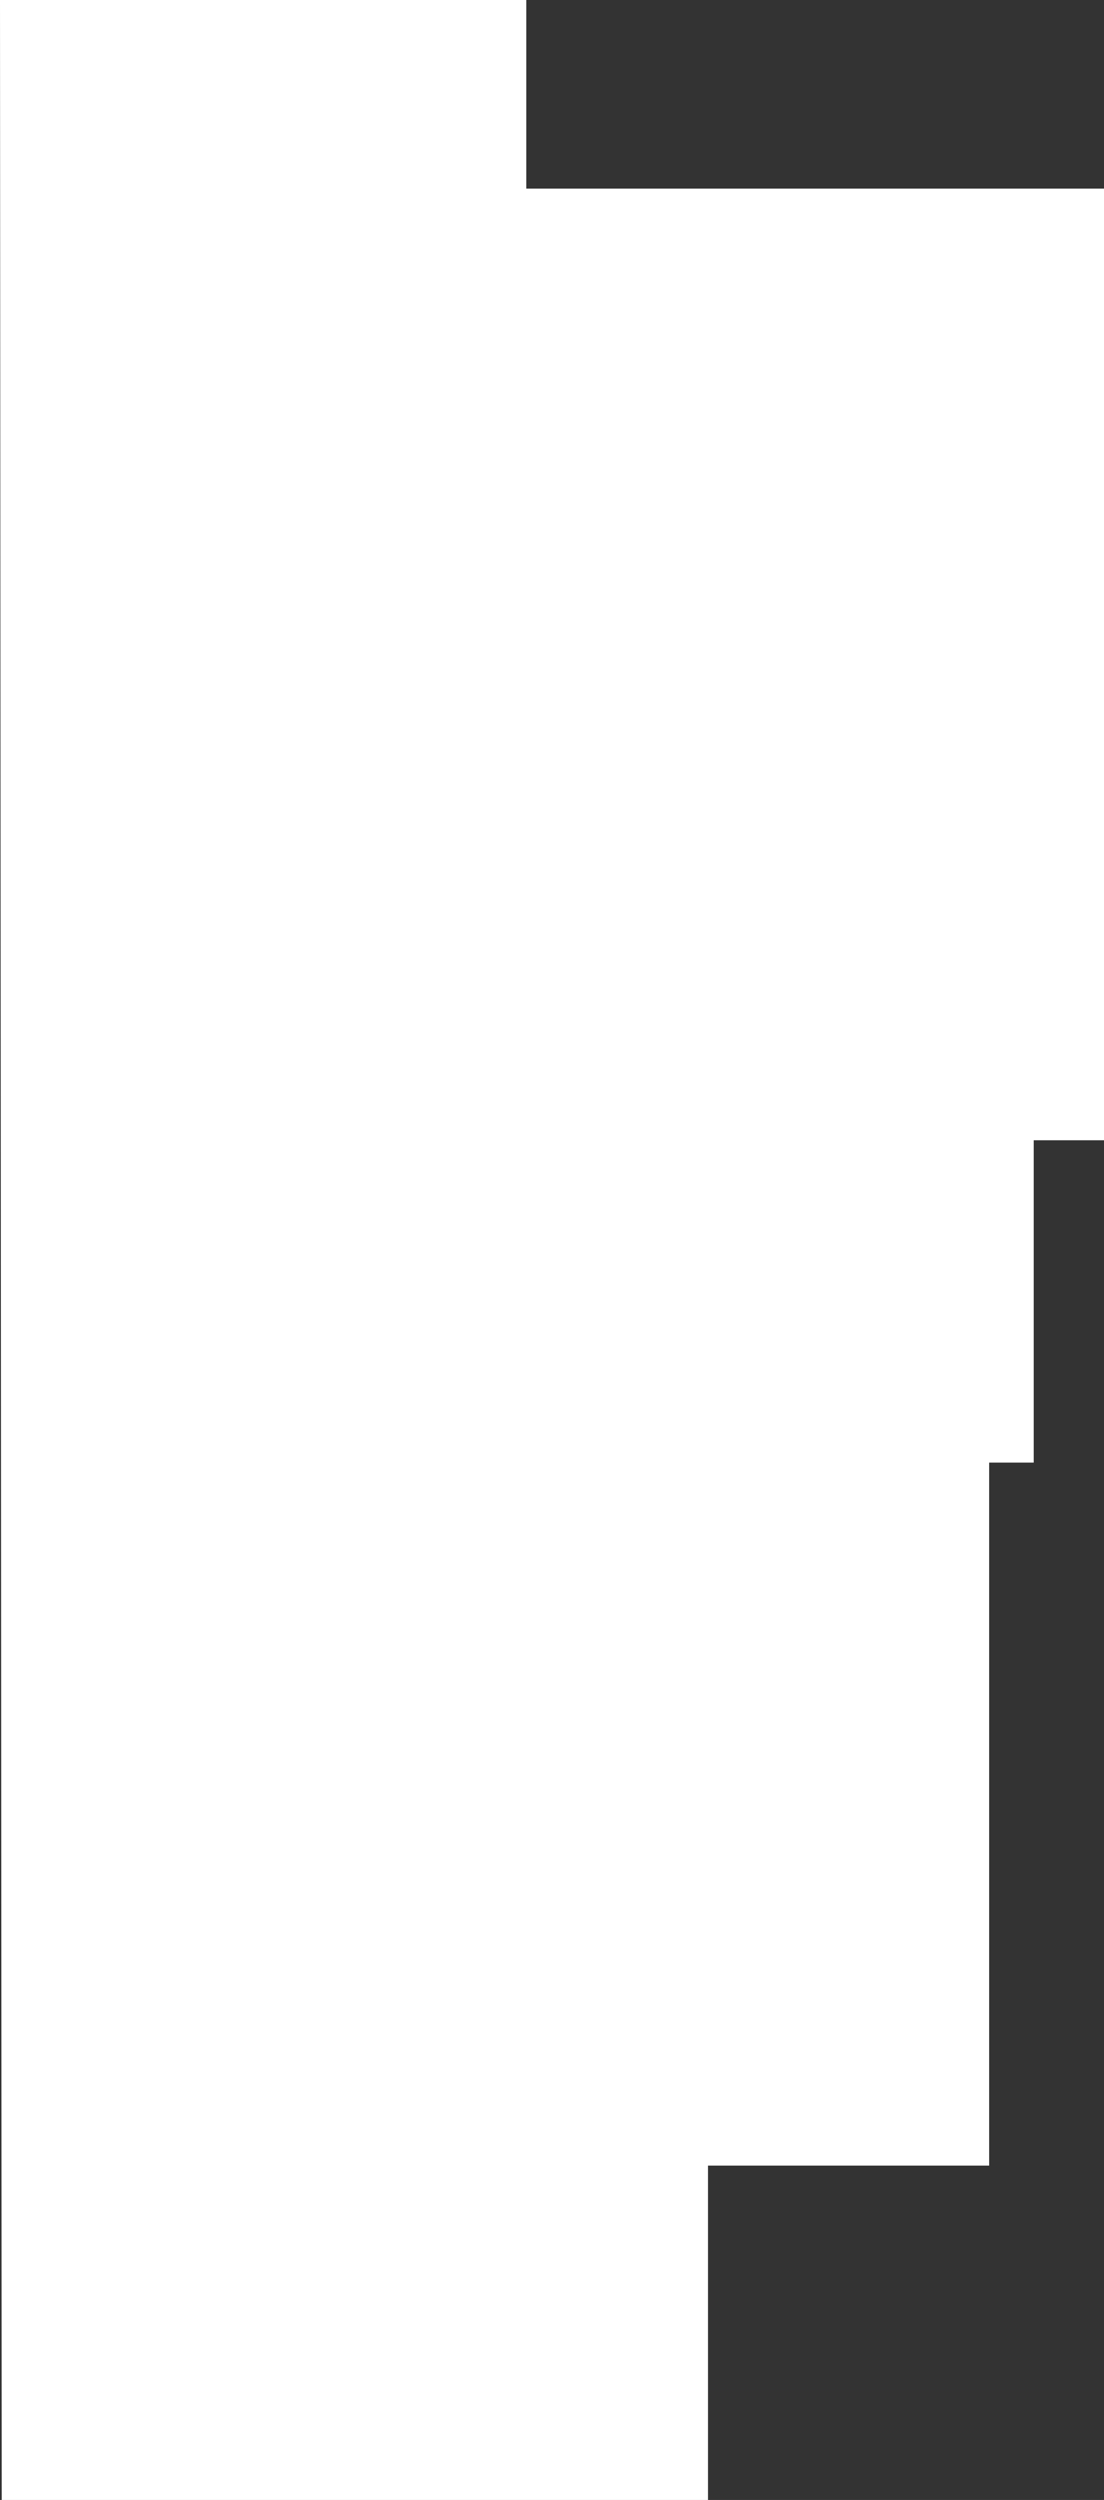
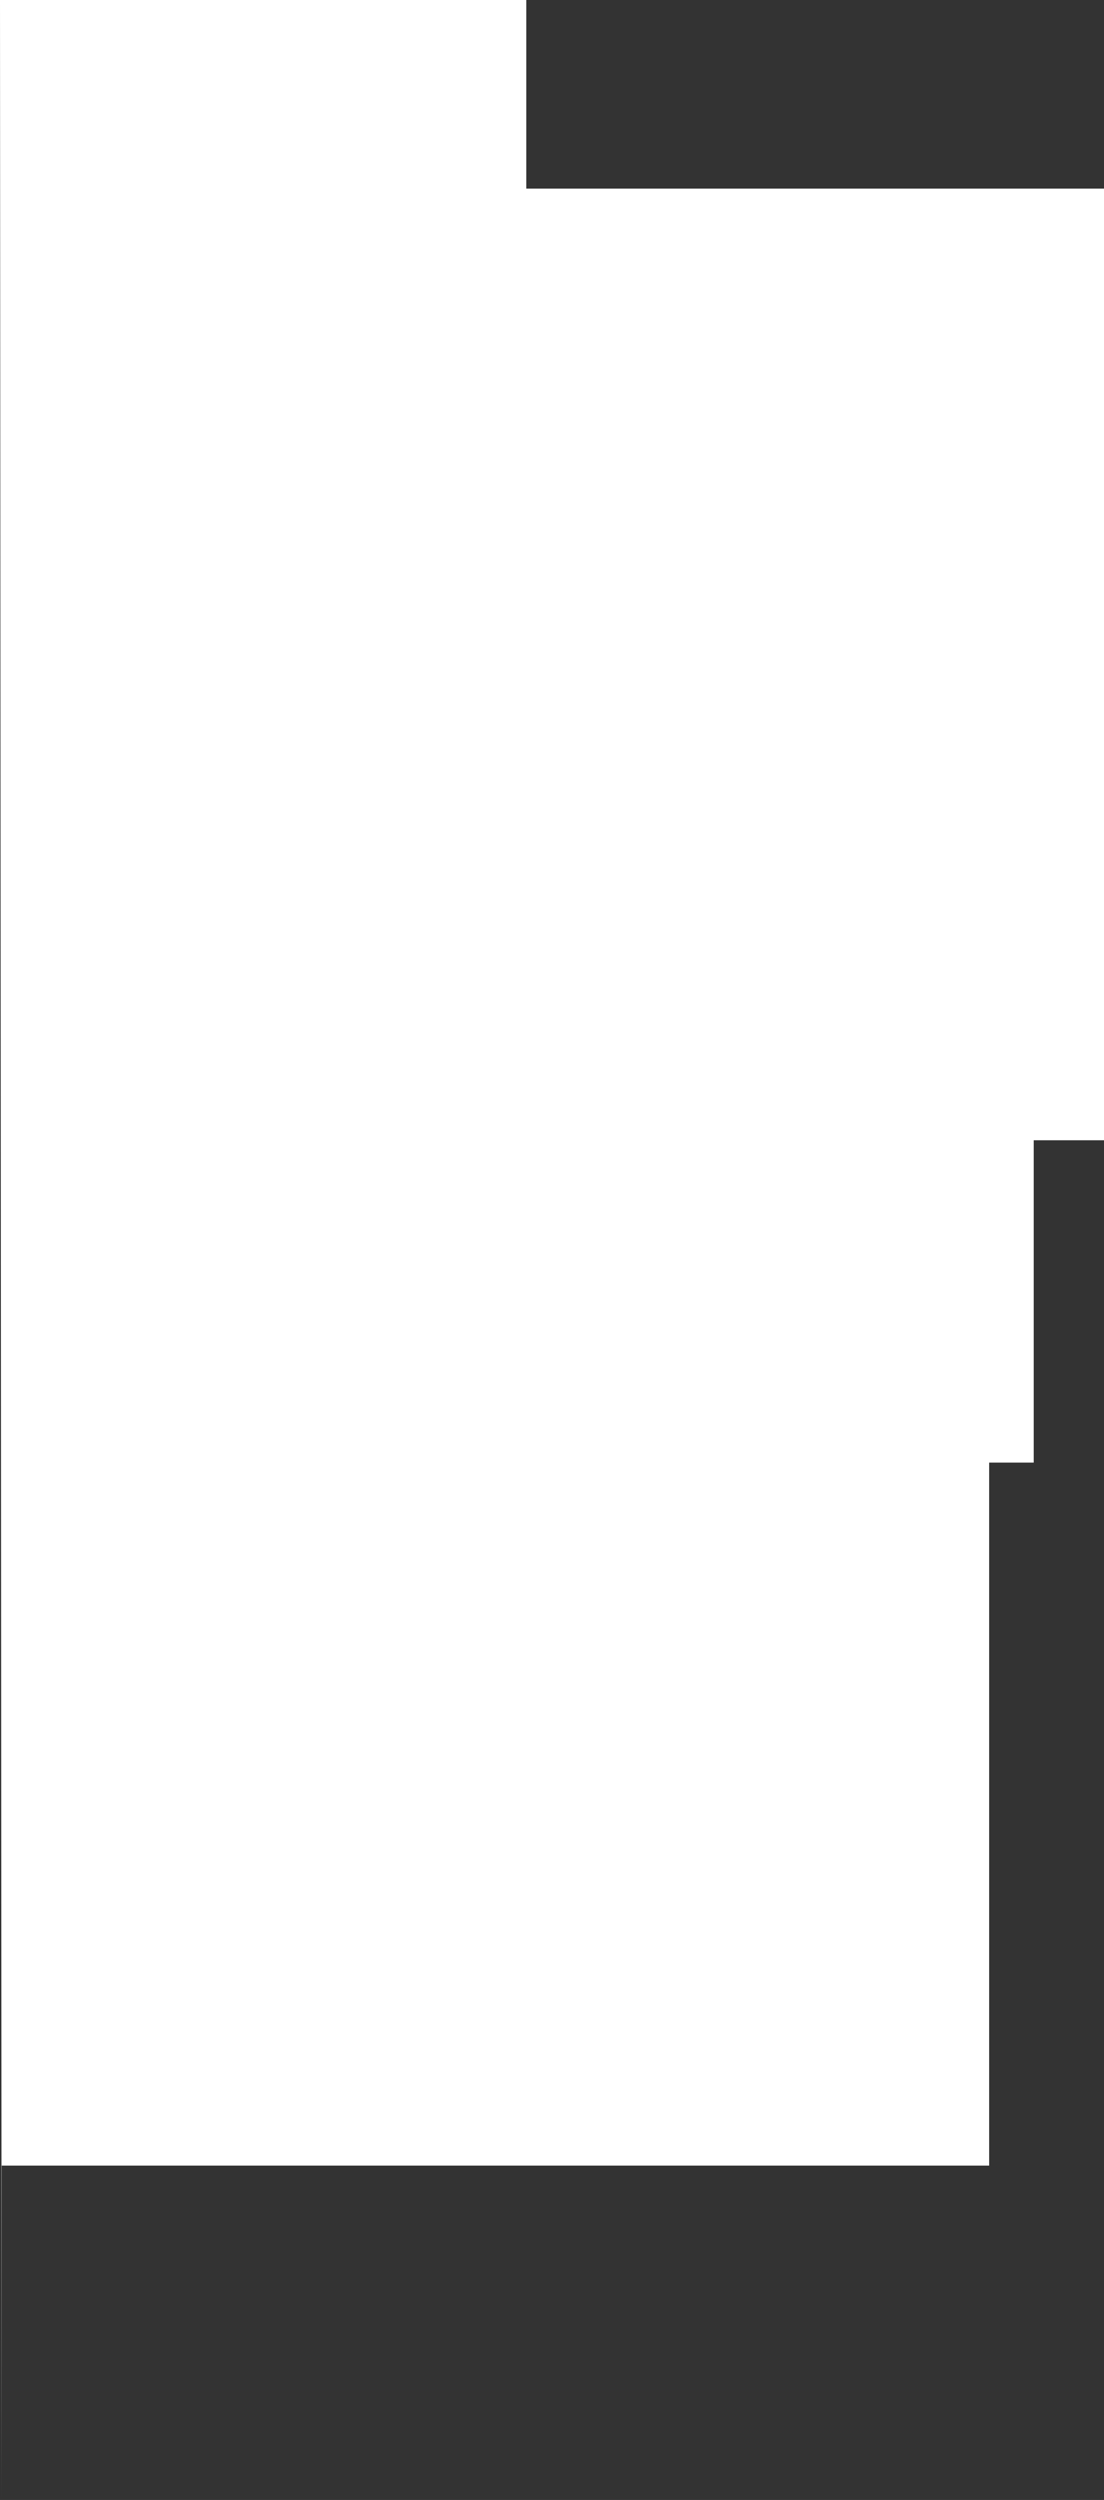
<svg xmlns="http://www.w3.org/2000/svg" width="322" height="729" viewBox="0 0 322 729" fill="none">
  <rect x="0" y="0" width="322" height="729" fill="#333333" stroke="none" />
-   <path d="M153.5 0H0L0.5 729H206.5V631.5H288.5V426.5H301.5V332.5H322V55H153.5V0Z" fill="white" />
+   <path d="M153.5 0H0L0.5 729V631.5H288.5V426.5H301.5V332.5H322V55H153.5V0Z" fill="white" />
</svg>